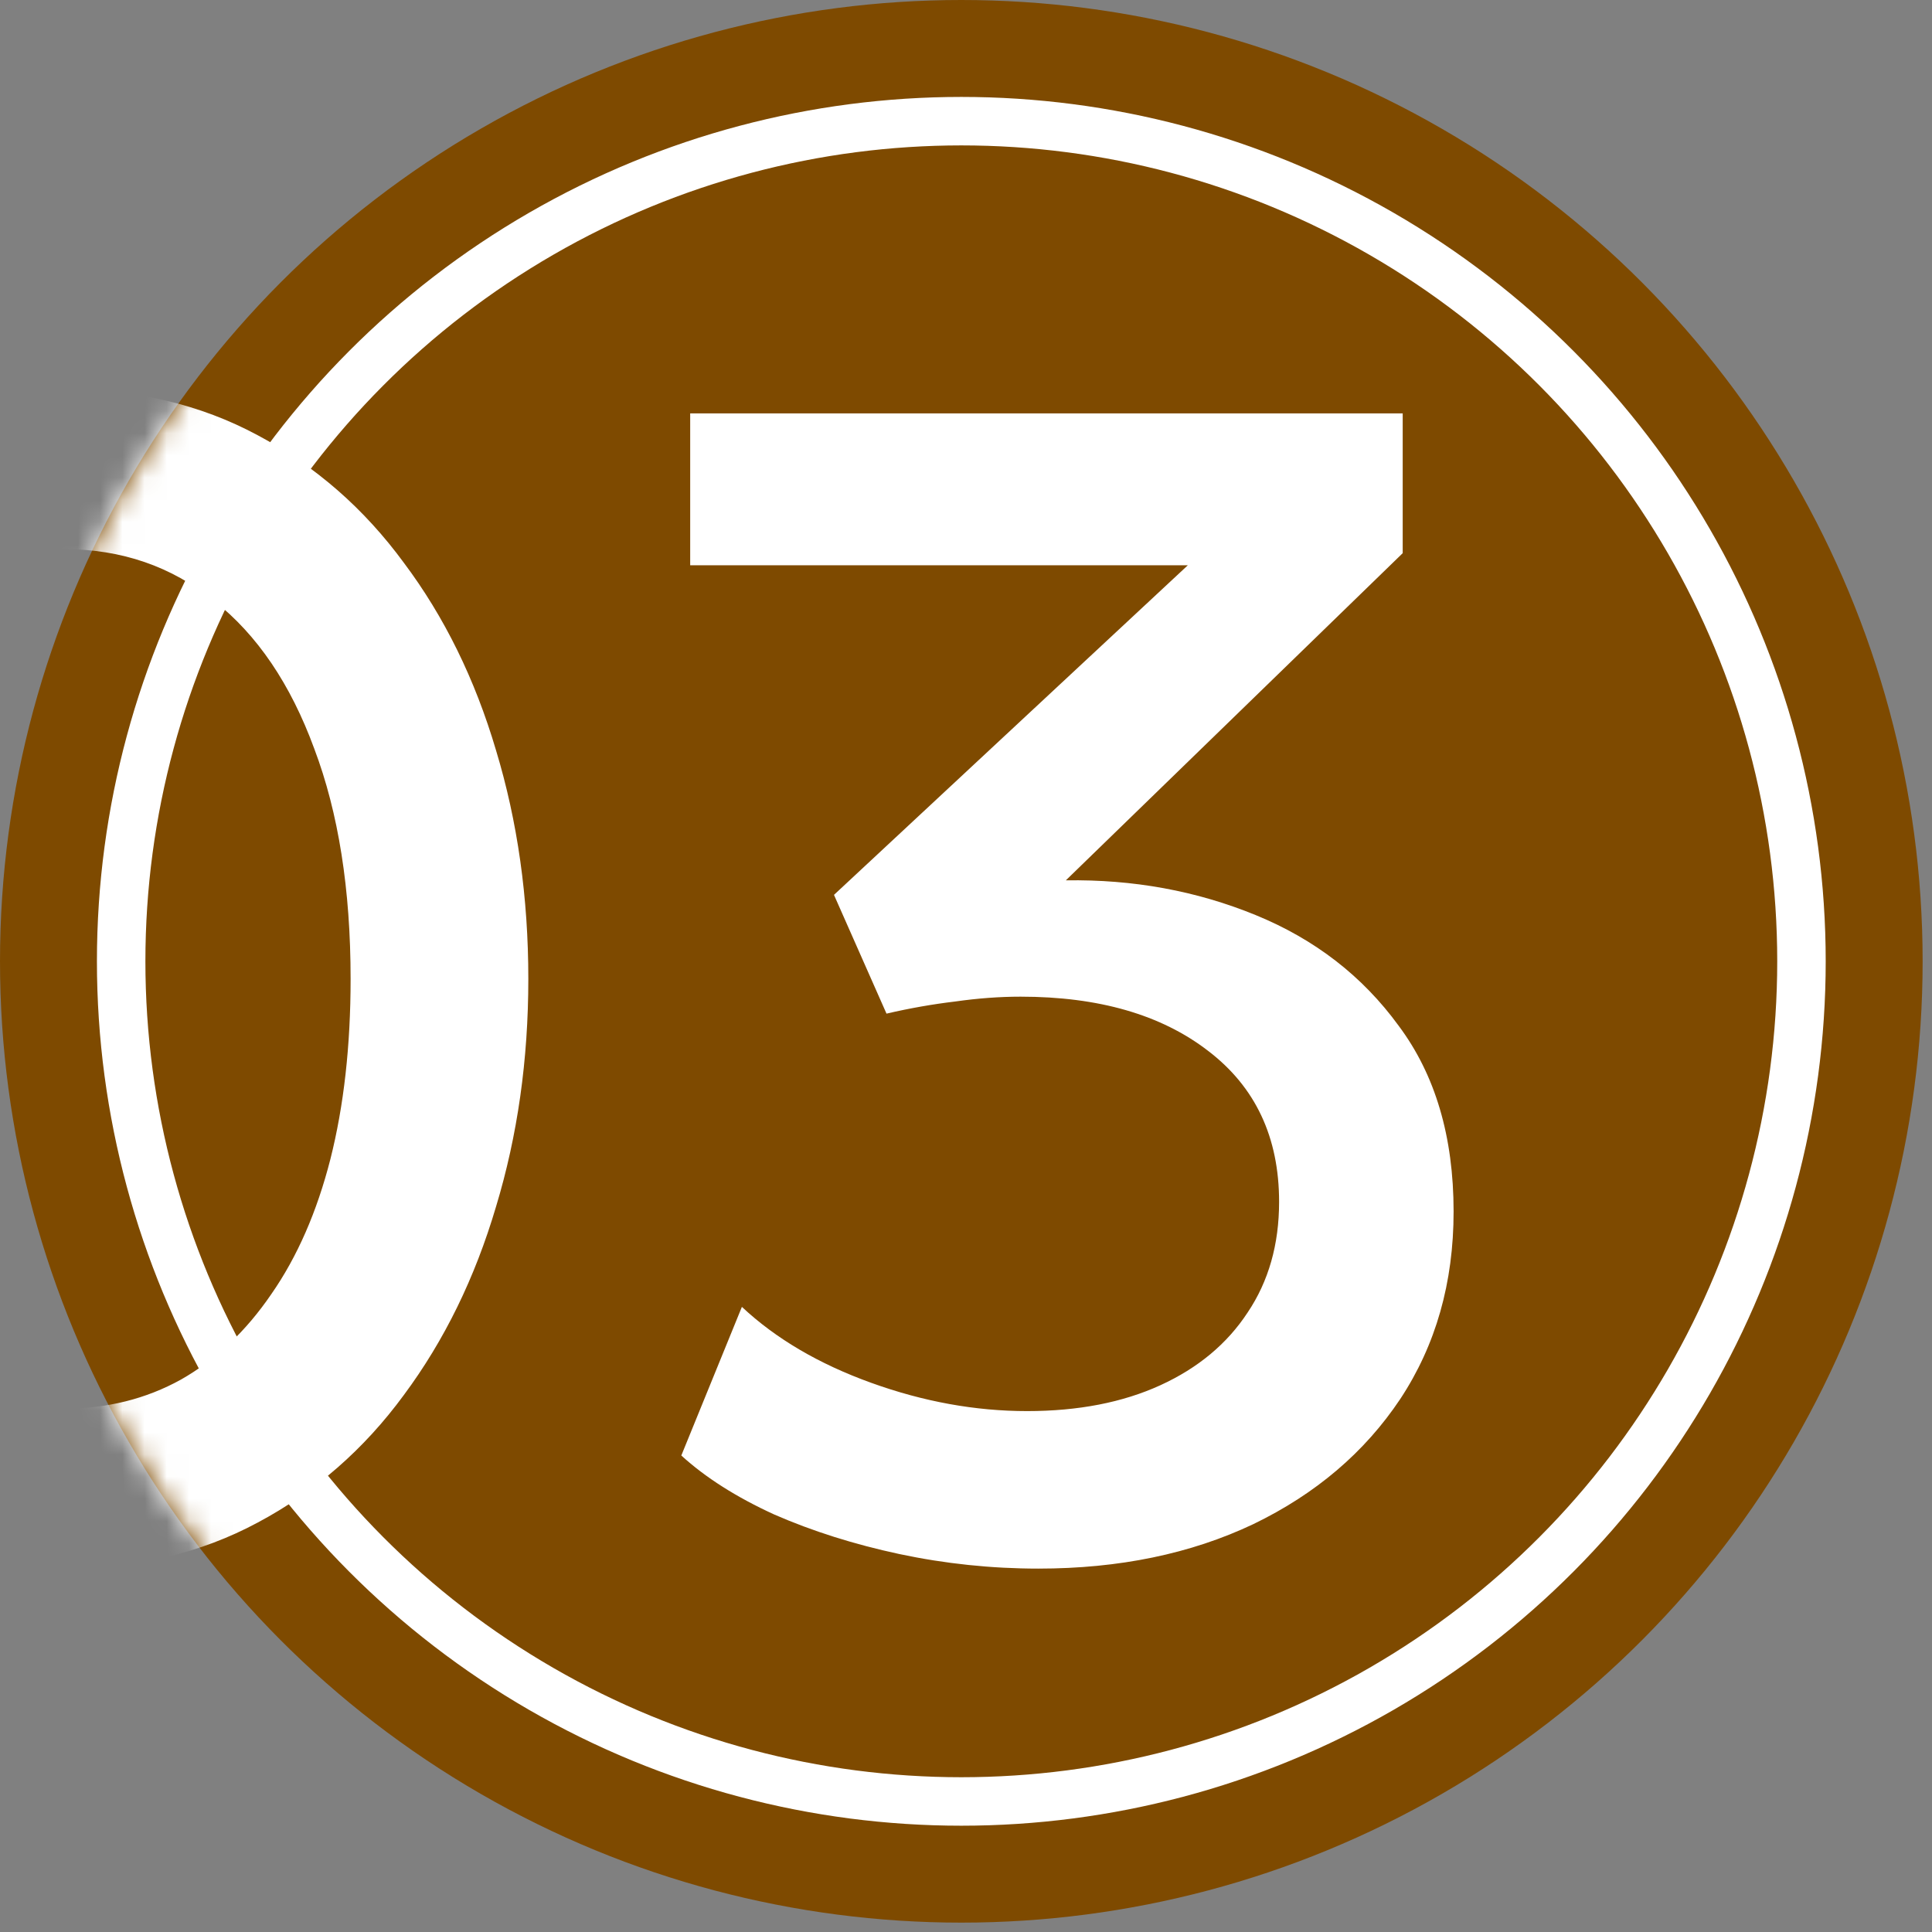
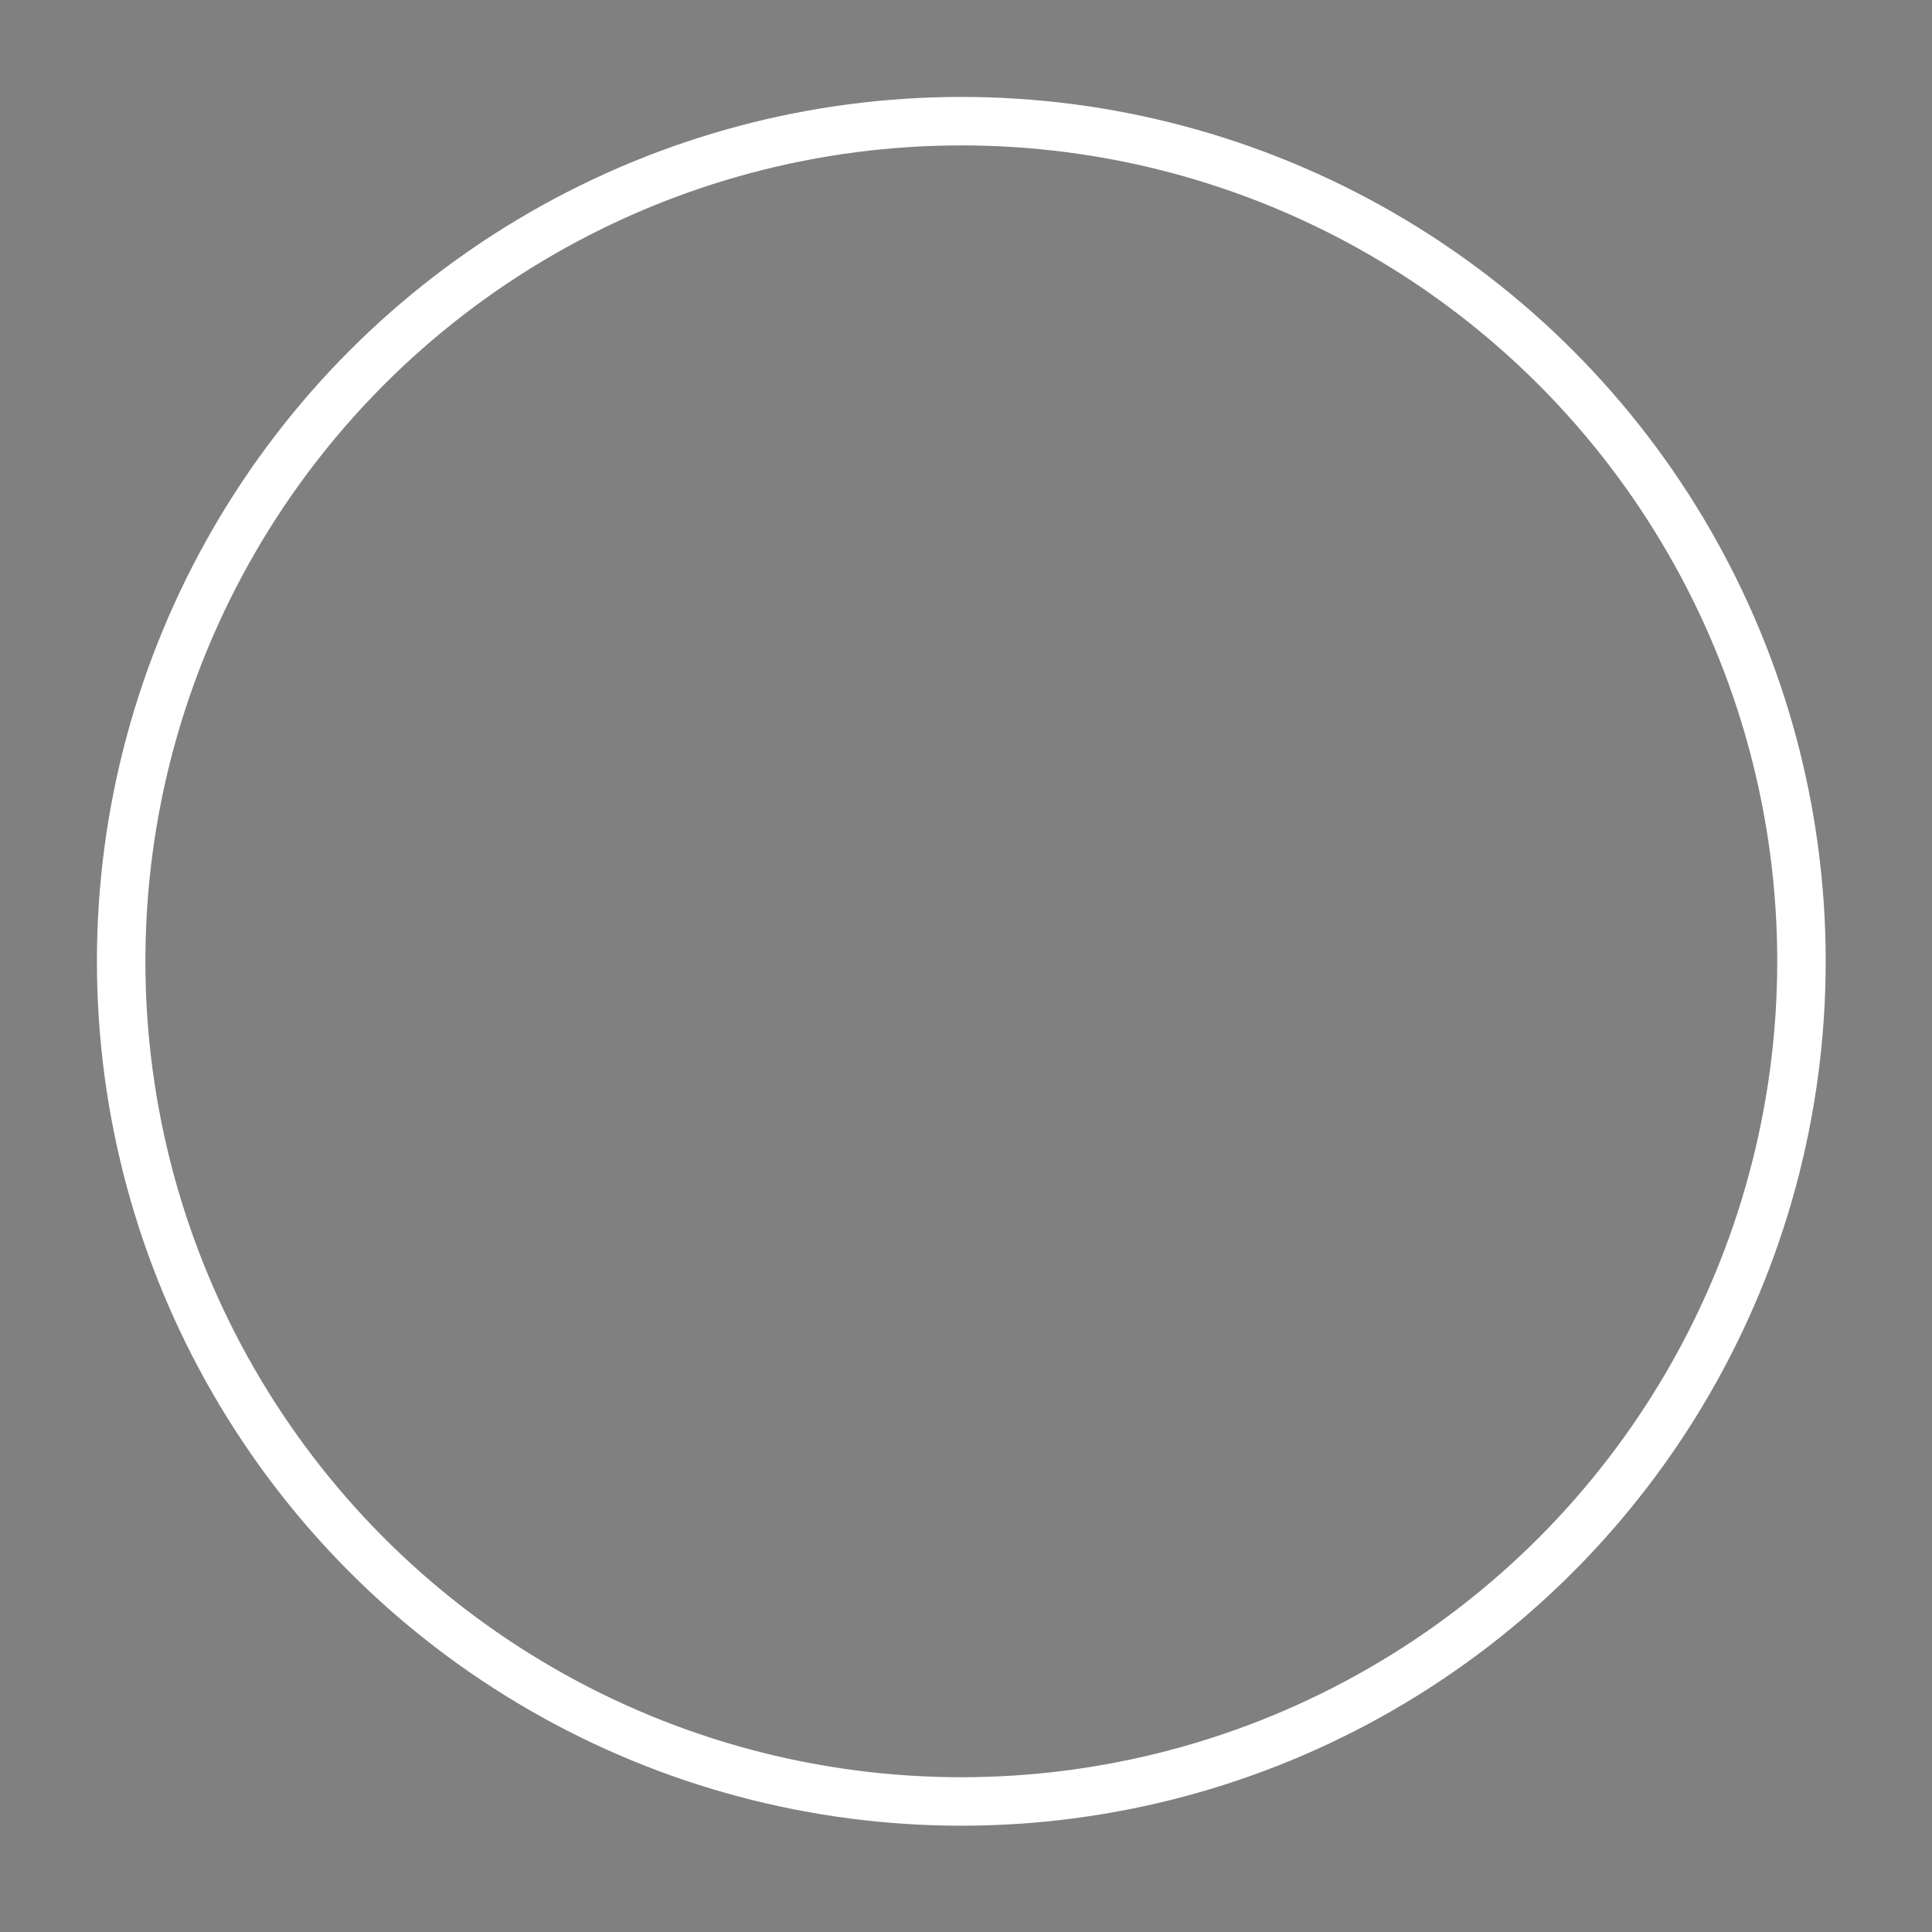
<svg xmlns="http://www.w3.org/2000/svg" width="87" height="87" viewBox="0 0 87 87" fill="none">
  <rect x="0" y="0" width="87" height="87" fill="#808080" stroke="none" />
-   <circle cx="43.289" cy="43.289" r="43.289" fill="#7E4A00" />
  <mask id="mask0_4843_3260" style="mask-type:alpha" maskUnits="userSpaceOnUse" x="0" y="0" width="87" height="87">
    <circle cx="43.289" cy="43.289" r="43.289" fill="#83E314" />
  </mask>
  <g mask="url(#mask0_4843_3260)">
-     <path d="M2.874 70.636C-0.376 70.636 -3.298 69.945 -5.893 68.563C-8.464 67.18 -10.659 65.264 -12.477 62.815C-14.272 60.366 -15.642 57.54 -16.588 54.339C-17.534 51.138 -18.007 47.718 -18.007 44.081C-18.007 40.419 -17.534 36.987 -16.588 33.786C-15.642 30.585 -14.272 27.771 -12.477 25.346C-10.659 22.897 -8.464 20.981 -5.893 19.599C-3.298 18.216 -0.376 17.525 2.874 17.525C6.124 17.525 9.034 18.216 11.604 19.599C14.2 20.981 16.394 22.897 18.189 25.346C20.008 27.771 21.39 30.585 22.336 33.786C23.306 36.987 23.791 40.419 23.791 44.081C23.791 47.718 23.306 51.138 22.336 54.339C21.39 57.54 20.008 60.366 18.189 62.815C16.394 65.264 14.2 67.18 11.604 68.563C9.034 69.945 6.124 70.636 2.874 70.636ZM2.874 63.434C4.814 63.434 6.572 62.997 8.149 62.124C9.725 61.227 11.083 59.941 12.223 58.268C13.387 56.594 14.272 54.569 14.879 52.193C15.485 49.792 15.788 47.088 15.788 44.081C15.788 40.055 15.242 36.599 14.151 33.713C13.084 30.803 11.58 28.584 9.64 27.056C7.724 25.504 5.469 24.728 2.874 24.728C0.958 24.728 -0.8 25.177 -2.401 26.074C-3.977 26.947 -5.335 28.22 -6.475 29.893C-7.615 31.567 -8.5 33.592 -9.131 35.968C-9.737 38.345 -10.04 41.049 -10.04 44.081C-10.04 48.106 -9.507 51.562 -8.439 54.448C-7.348 57.334 -5.832 59.553 -3.892 61.105C-1.952 62.657 0.303 63.434 2.874 63.434ZM46.759 70.636C44.649 70.636 42.563 70.418 40.502 69.981C38.465 69.545 36.585 68.951 34.863 68.199C33.166 67.423 31.771 66.538 30.68 65.543L33.408 58.85C34.936 60.281 36.876 61.421 39.229 62.269C41.581 63.118 43.921 63.543 46.25 63.543C48.553 63.543 50.554 63.155 52.252 62.379C53.95 61.602 55.259 60.511 56.181 59.105C57.127 57.698 57.599 56.037 57.599 54.121C57.599 51.211 56.532 48.943 54.398 47.318C52.288 45.693 49.475 44.881 45.959 44.881C45.013 44.881 44.031 44.954 43.012 45.099C41.993 45.221 40.963 45.402 39.92 45.645L37.555 40.297L53.489 25.455H31.08V18.616H63.165V24.91L47.996 39.643C51.027 39.594 53.877 40.115 56.544 41.207C59.212 42.298 61.358 43.959 62.983 46.191C64.632 48.397 65.457 51.186 65.457 54.557C65.457 57.759 64.657 60.572 63.056 62.997C61.455 65.398 59.248 67.277 56.435 68.635C53.622 69.969 50.397 70.636 46.759 70.636Z" fill="white" />
-   </g>
+     </g>
  <circle cx="43.289" cy="43.289" r="37.833" stroke="white" stroke-width="2.183" />
</svg>